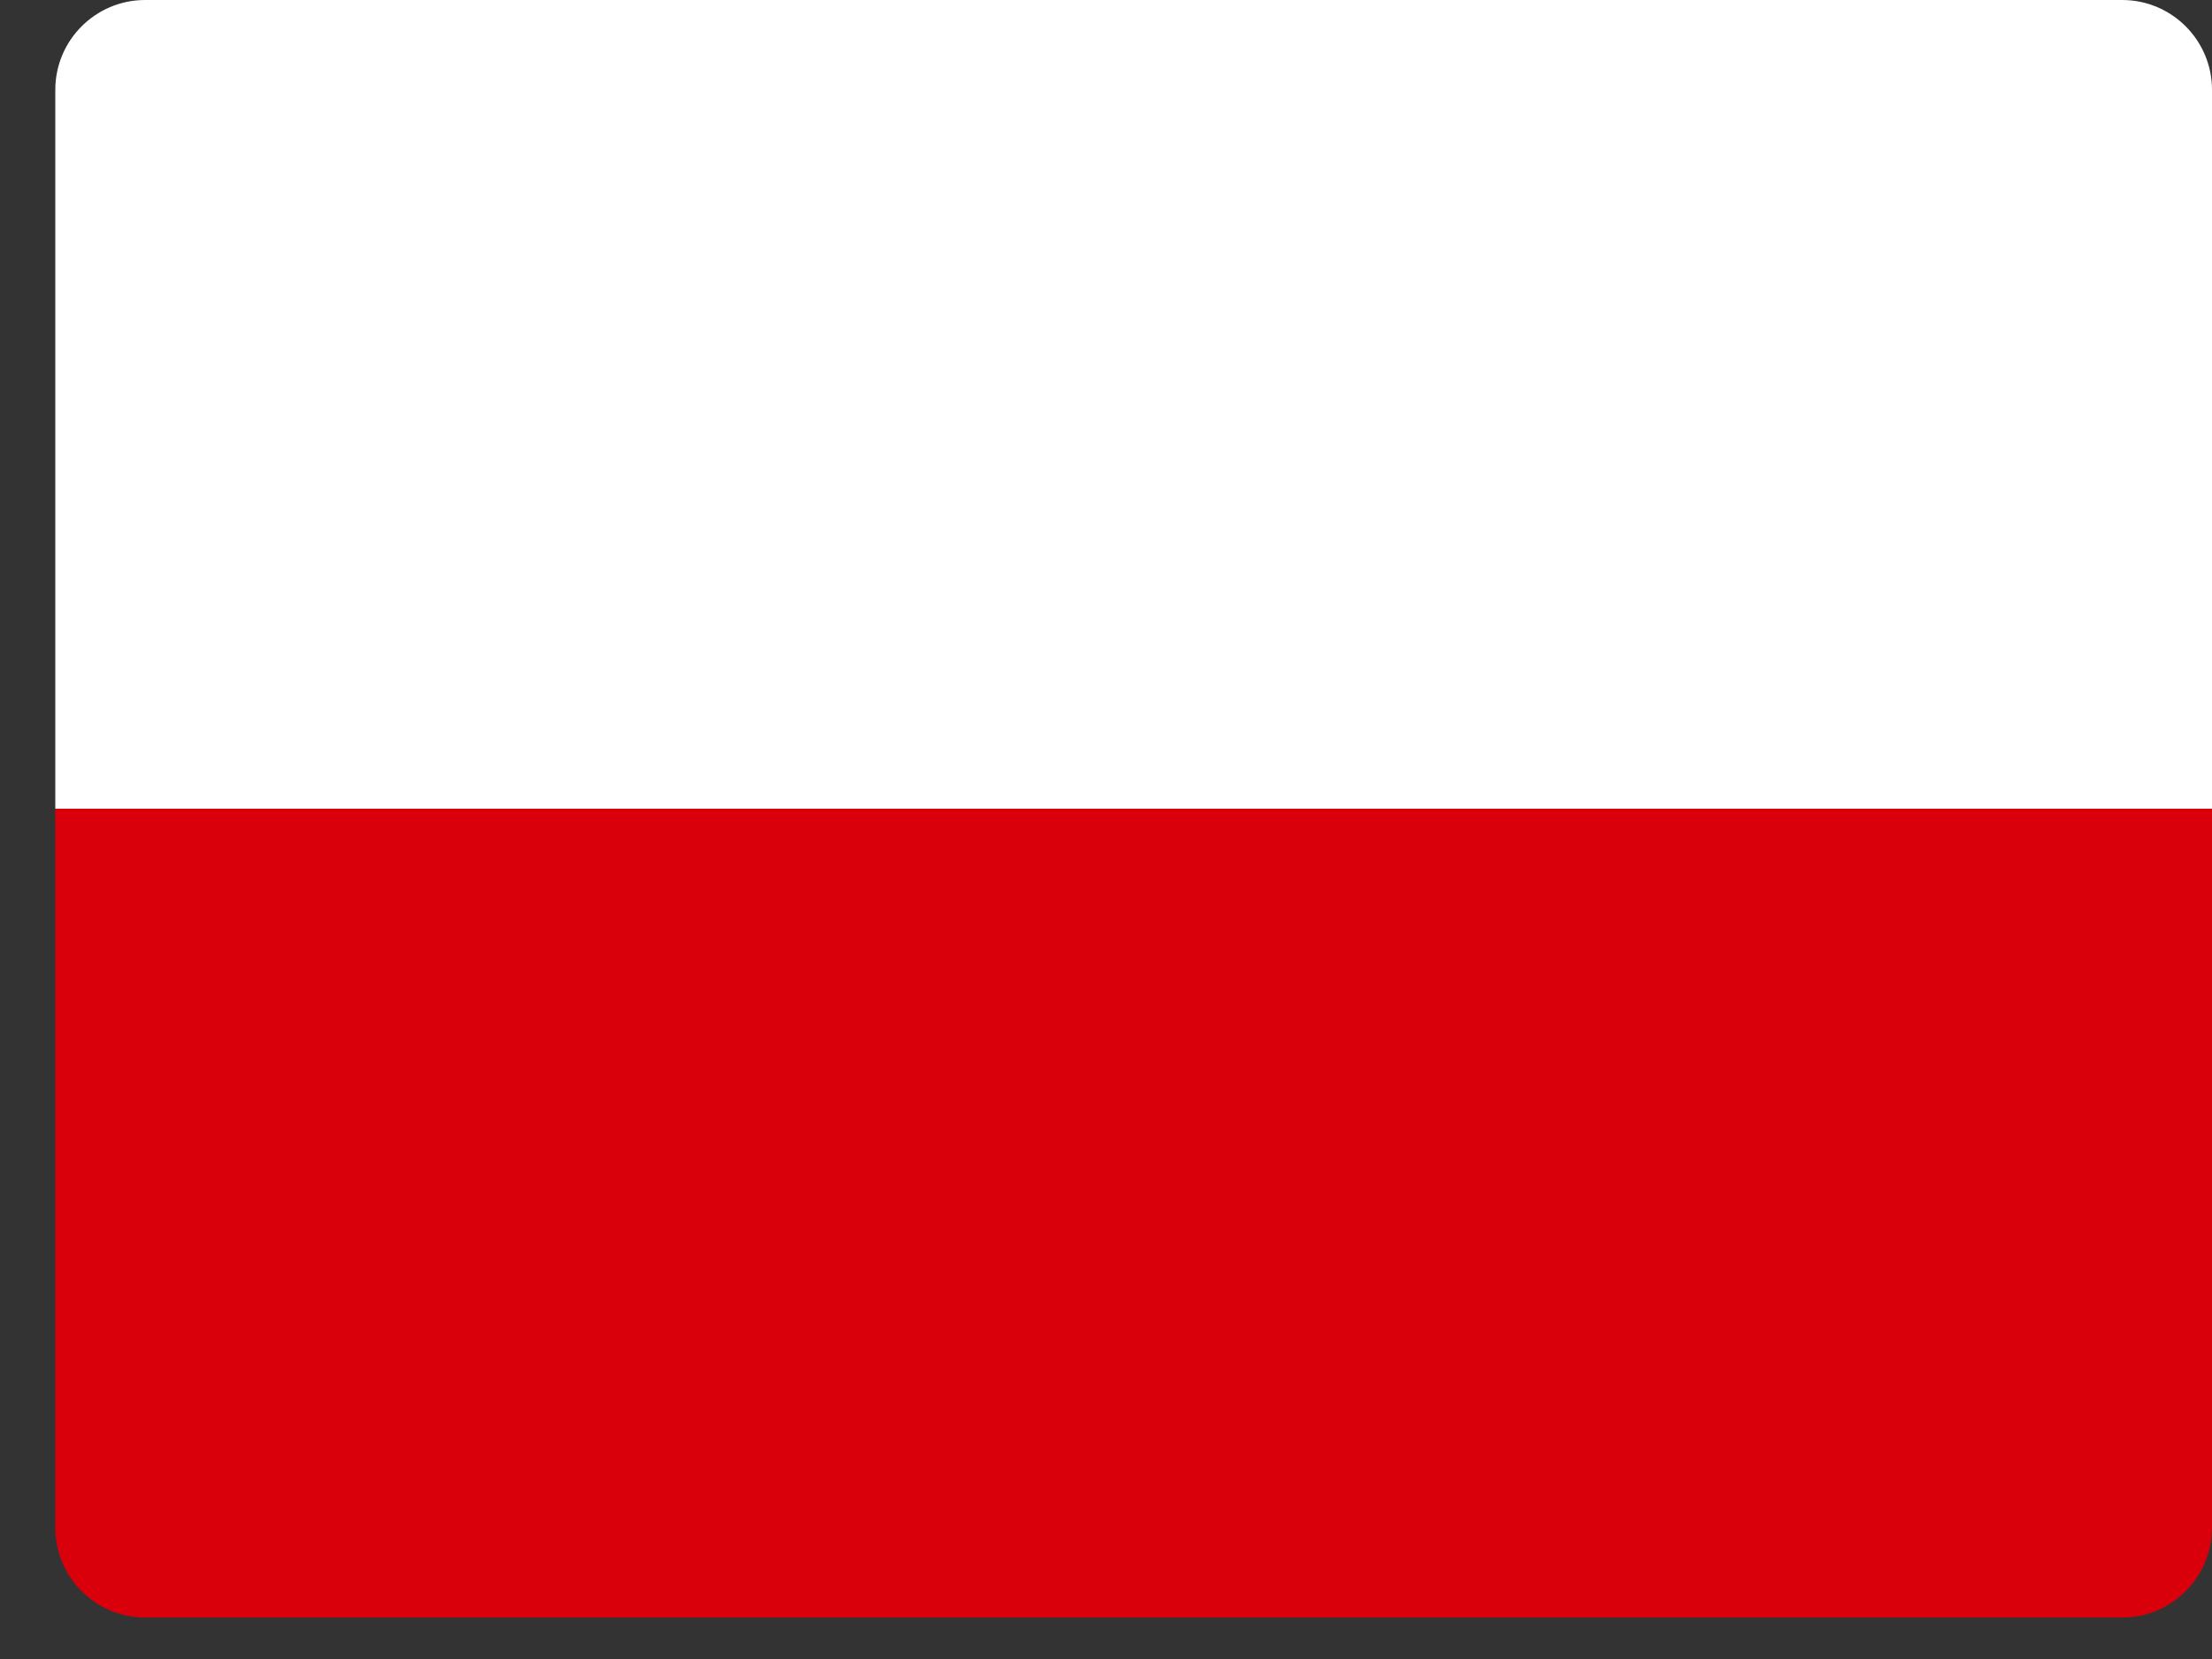
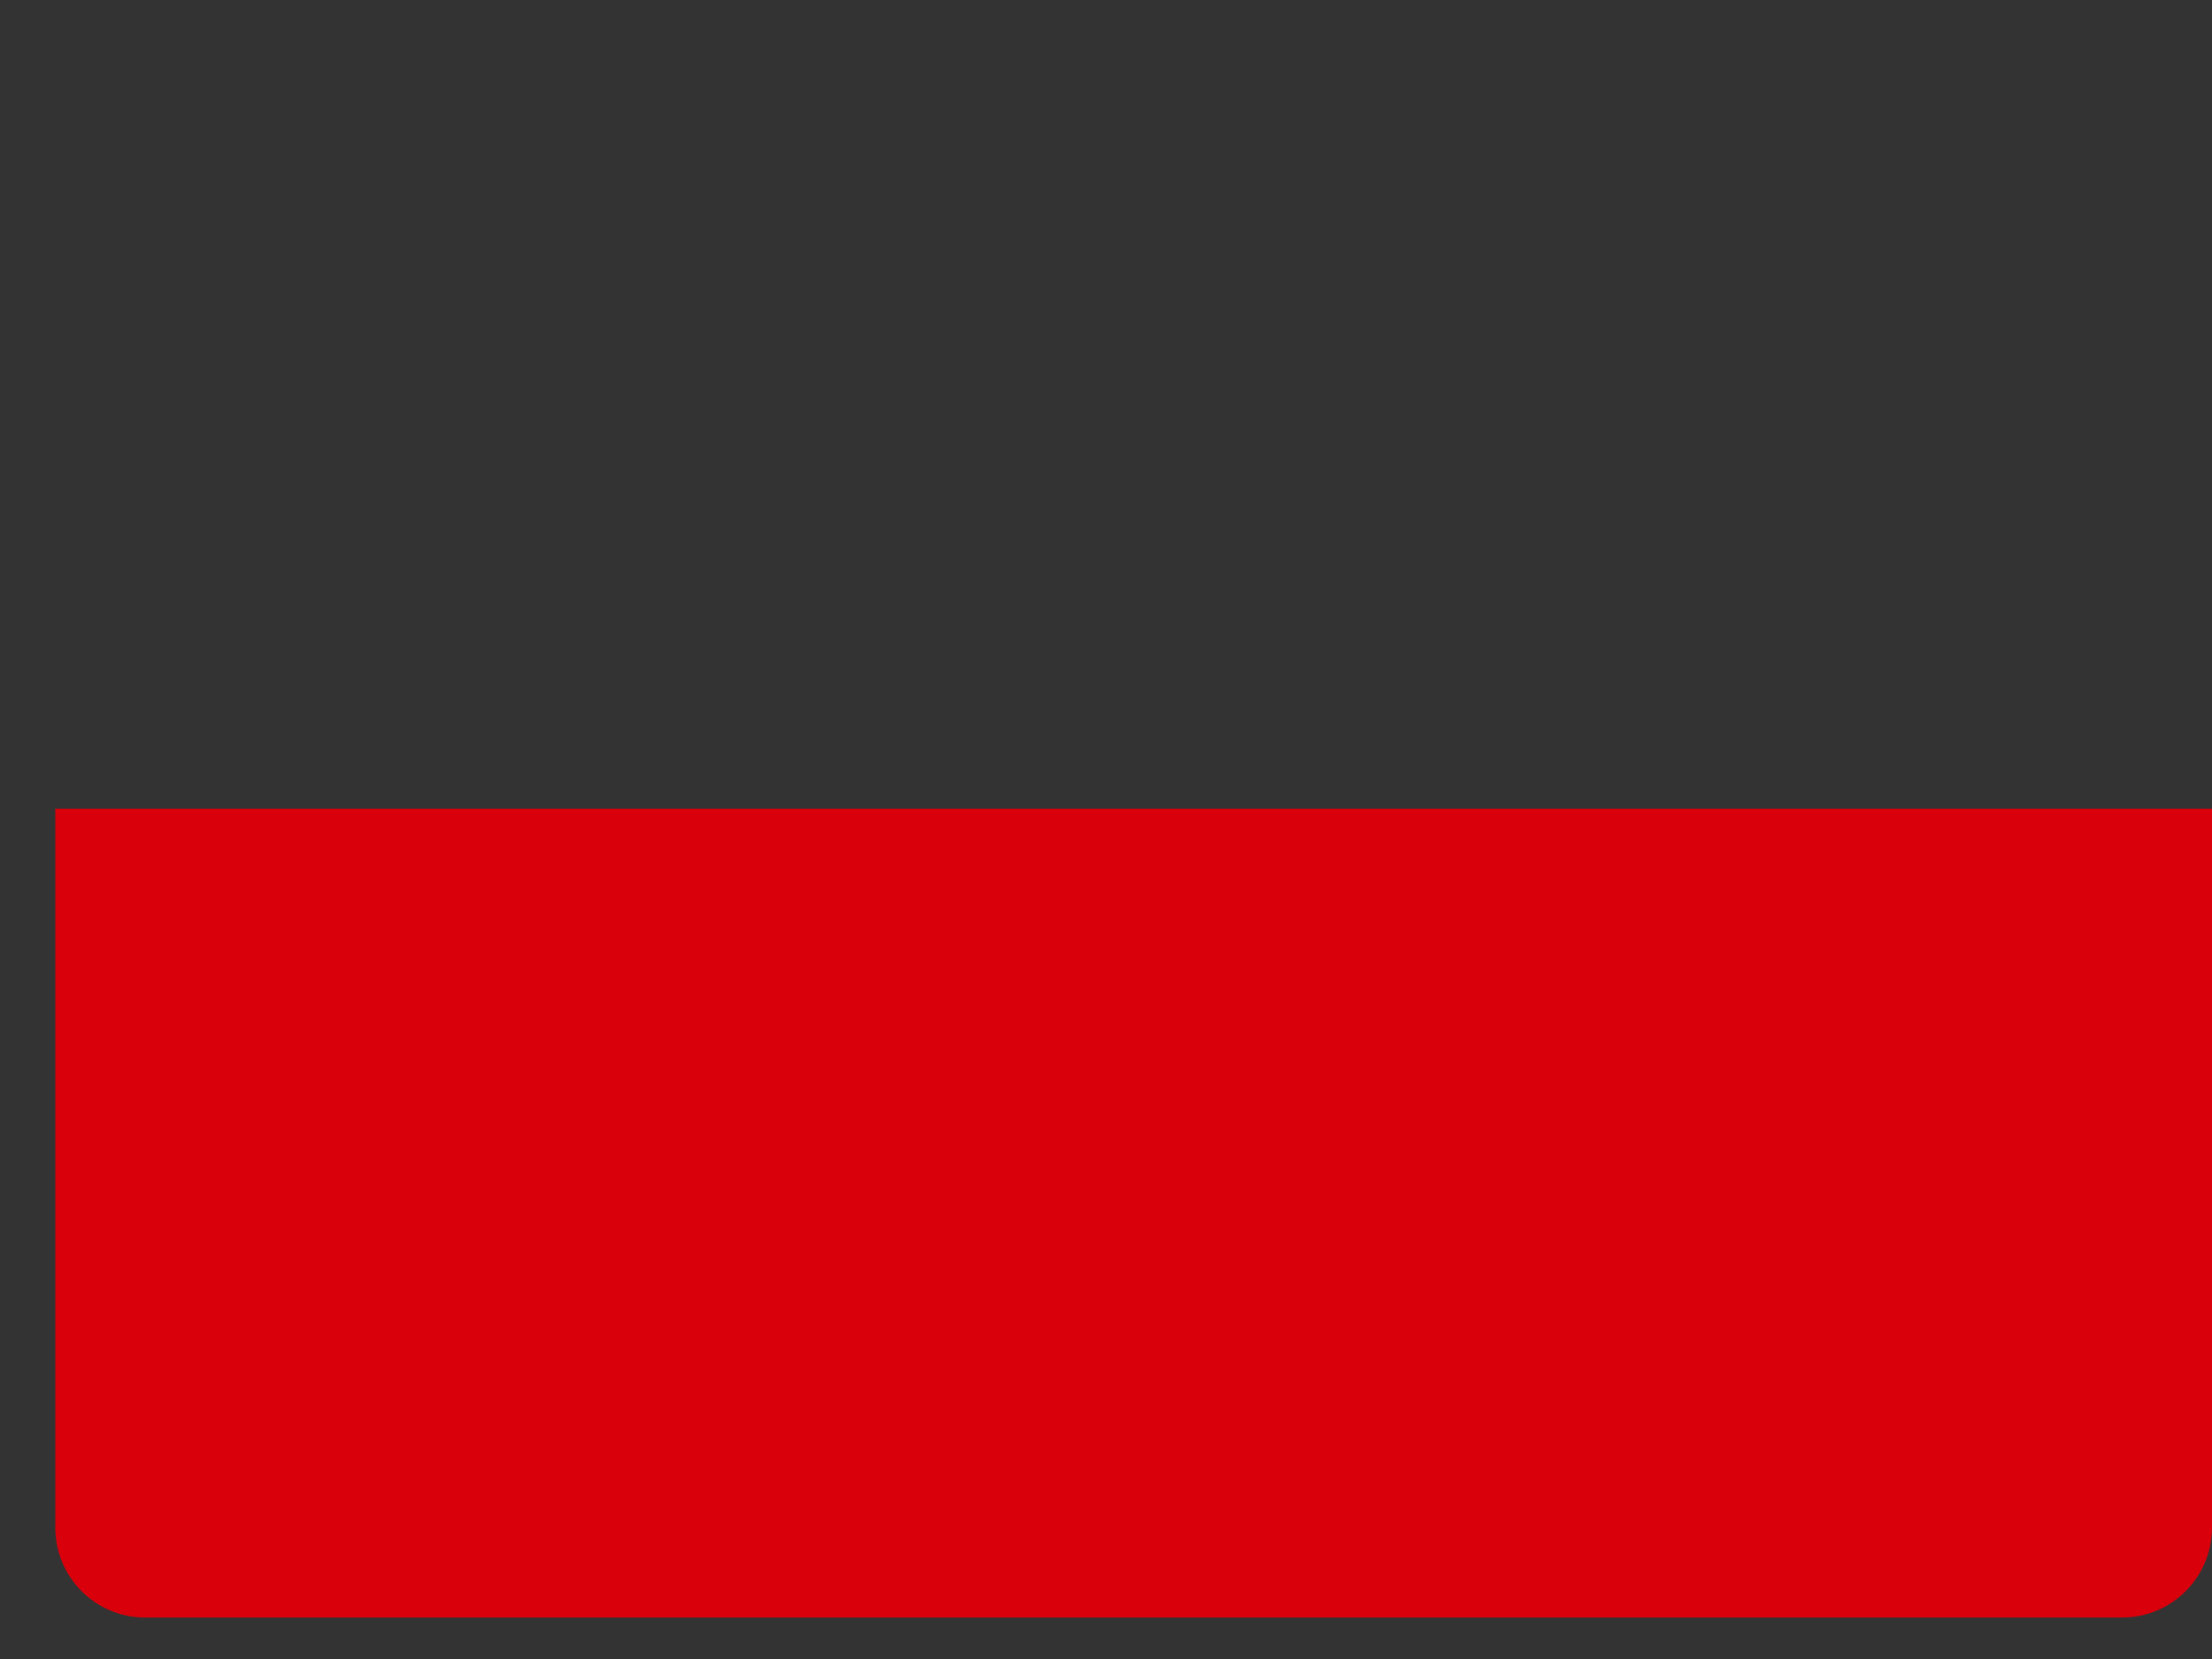
<svg xmlns="http://www.w3.org/2000/svg" width="20" height="15" viewBox="0 0 20 15" fill="none">
  <rect x="0" y="0" width="20" height="15" fill="#333333" stroke="none" />
  <path d="M20 13.812C20 14.261 19.636 14.625 19.188 14.625H1.312C0.864 14.625 0.5 14.261 0.5 13.812V7.312H20V13.812Z" fill="#D9000C" />
-   <path d="M20 7.312H0.5V0.812C0.5 0.364 0.864 0 1.312 0H19.188C19.636 0 20 0.364 20 0.812V7.312Z" fill="white" />
</svg>